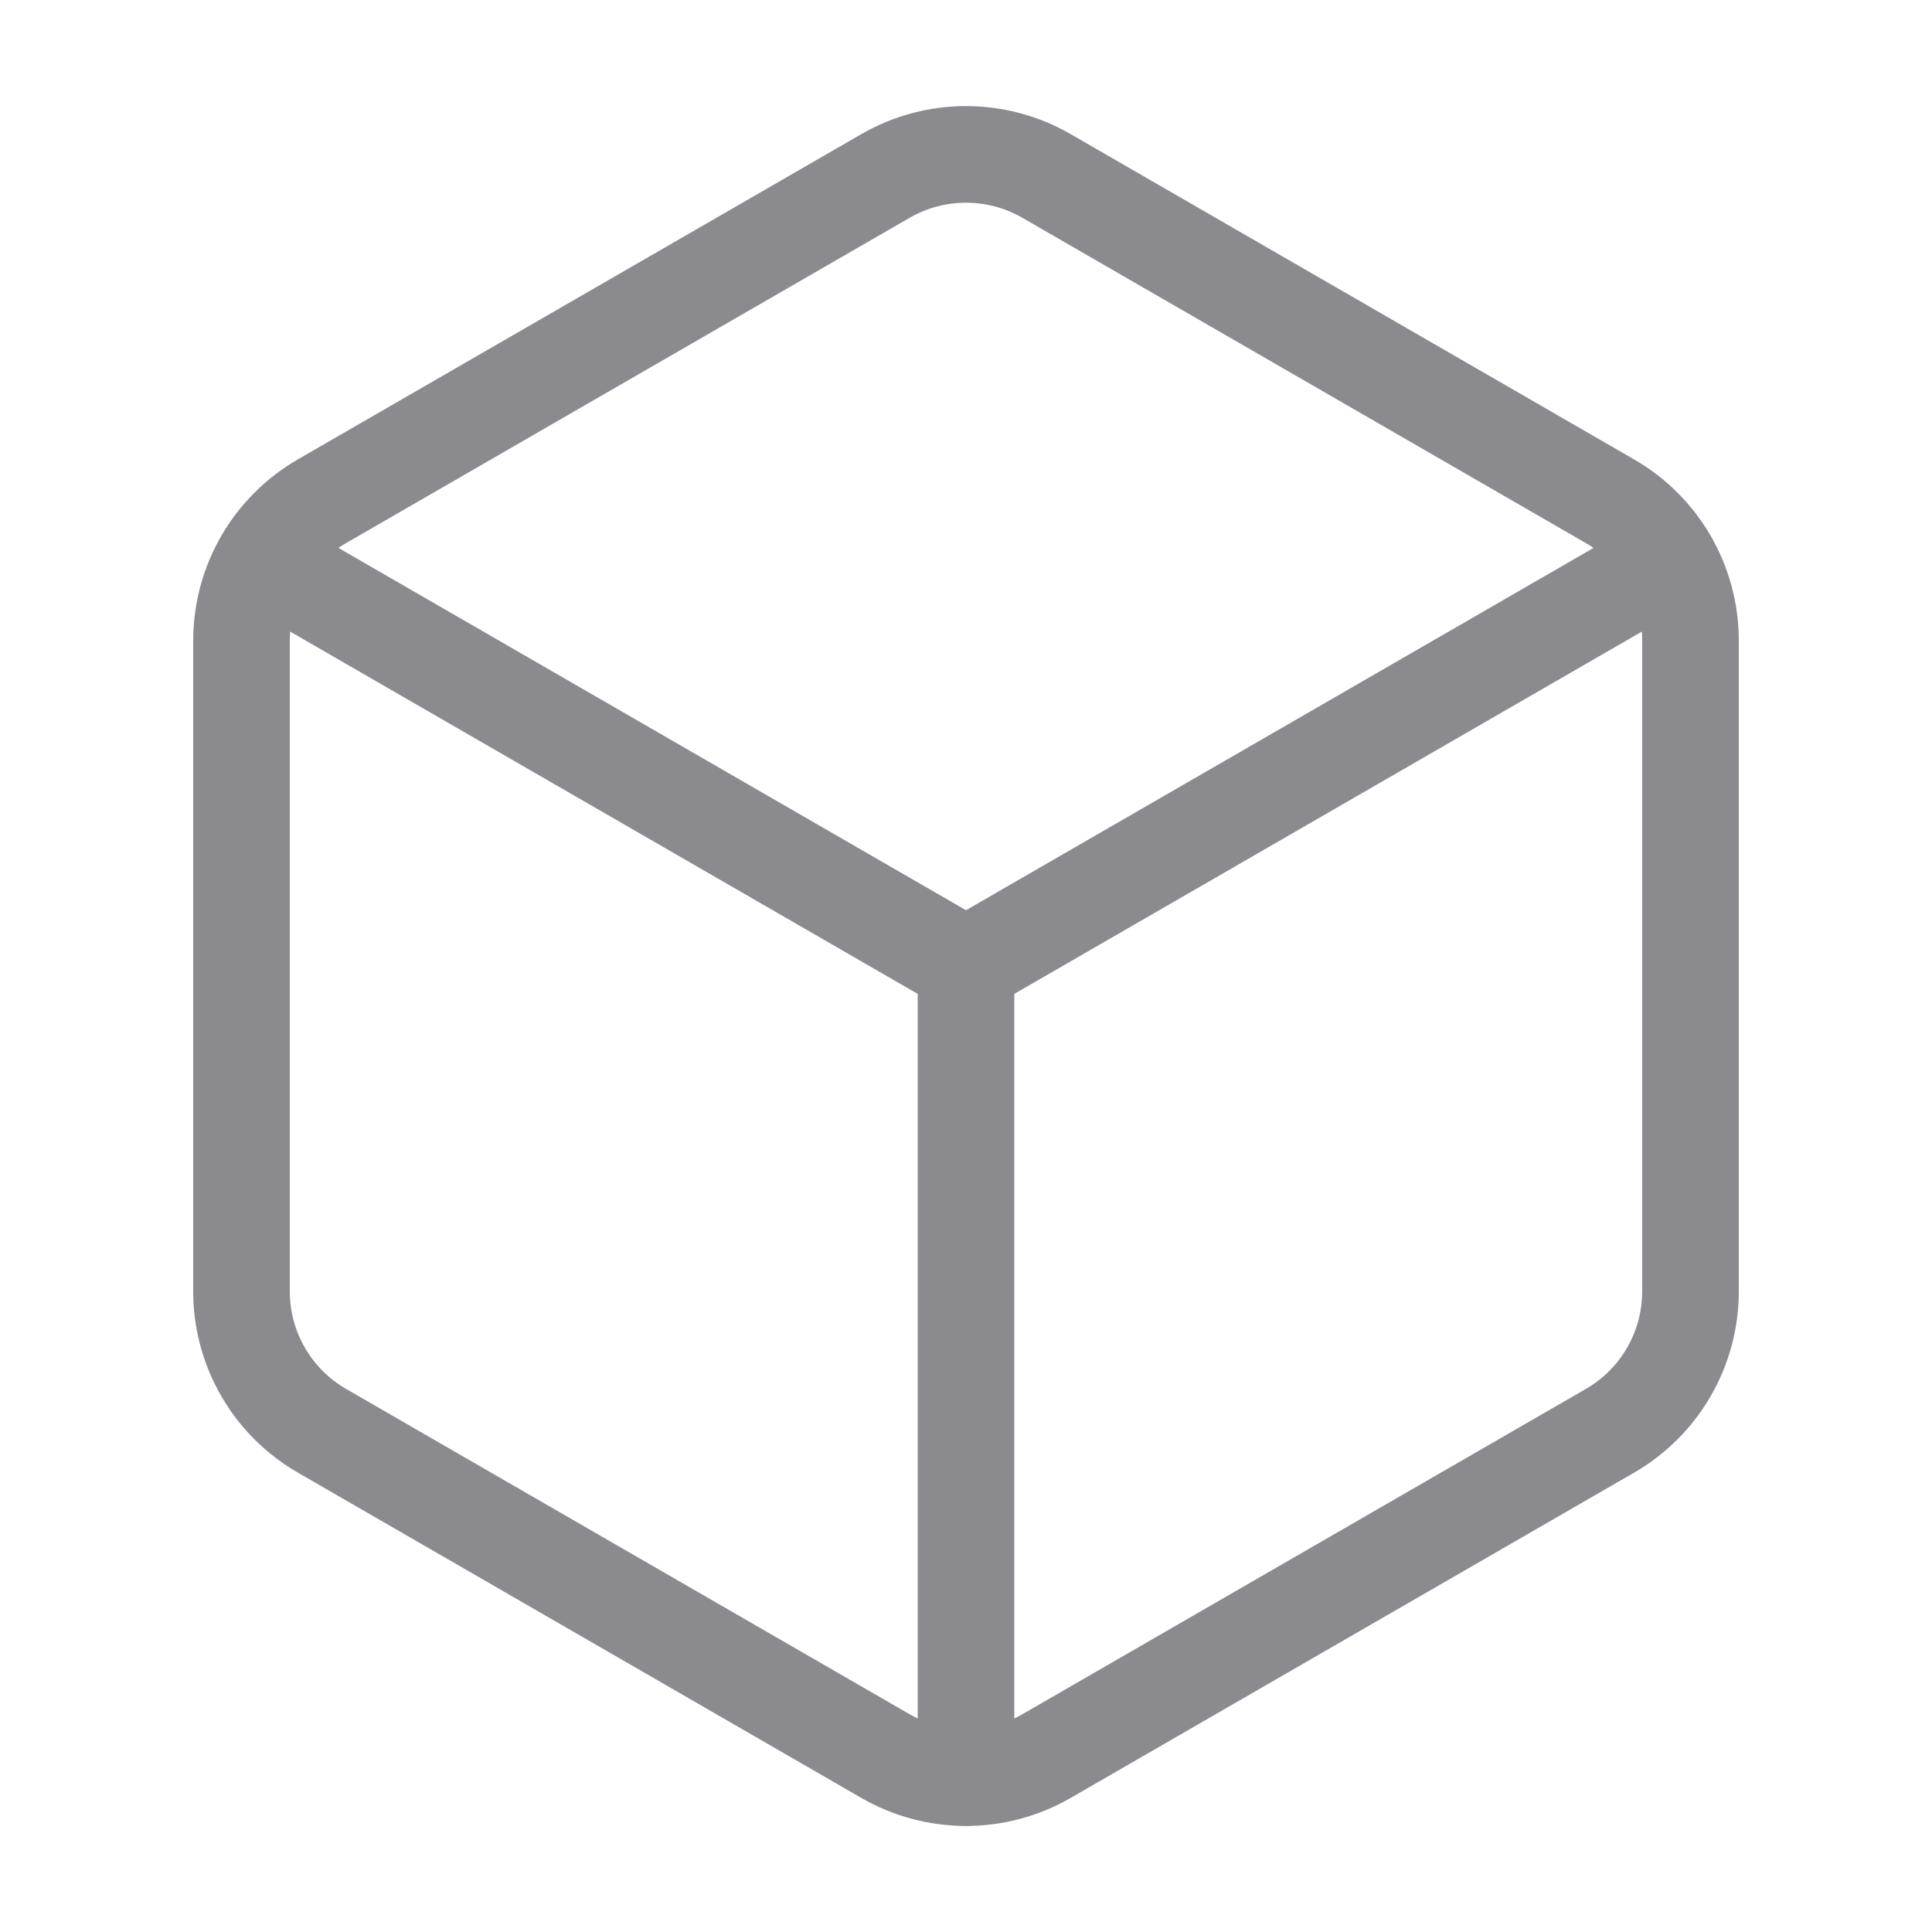
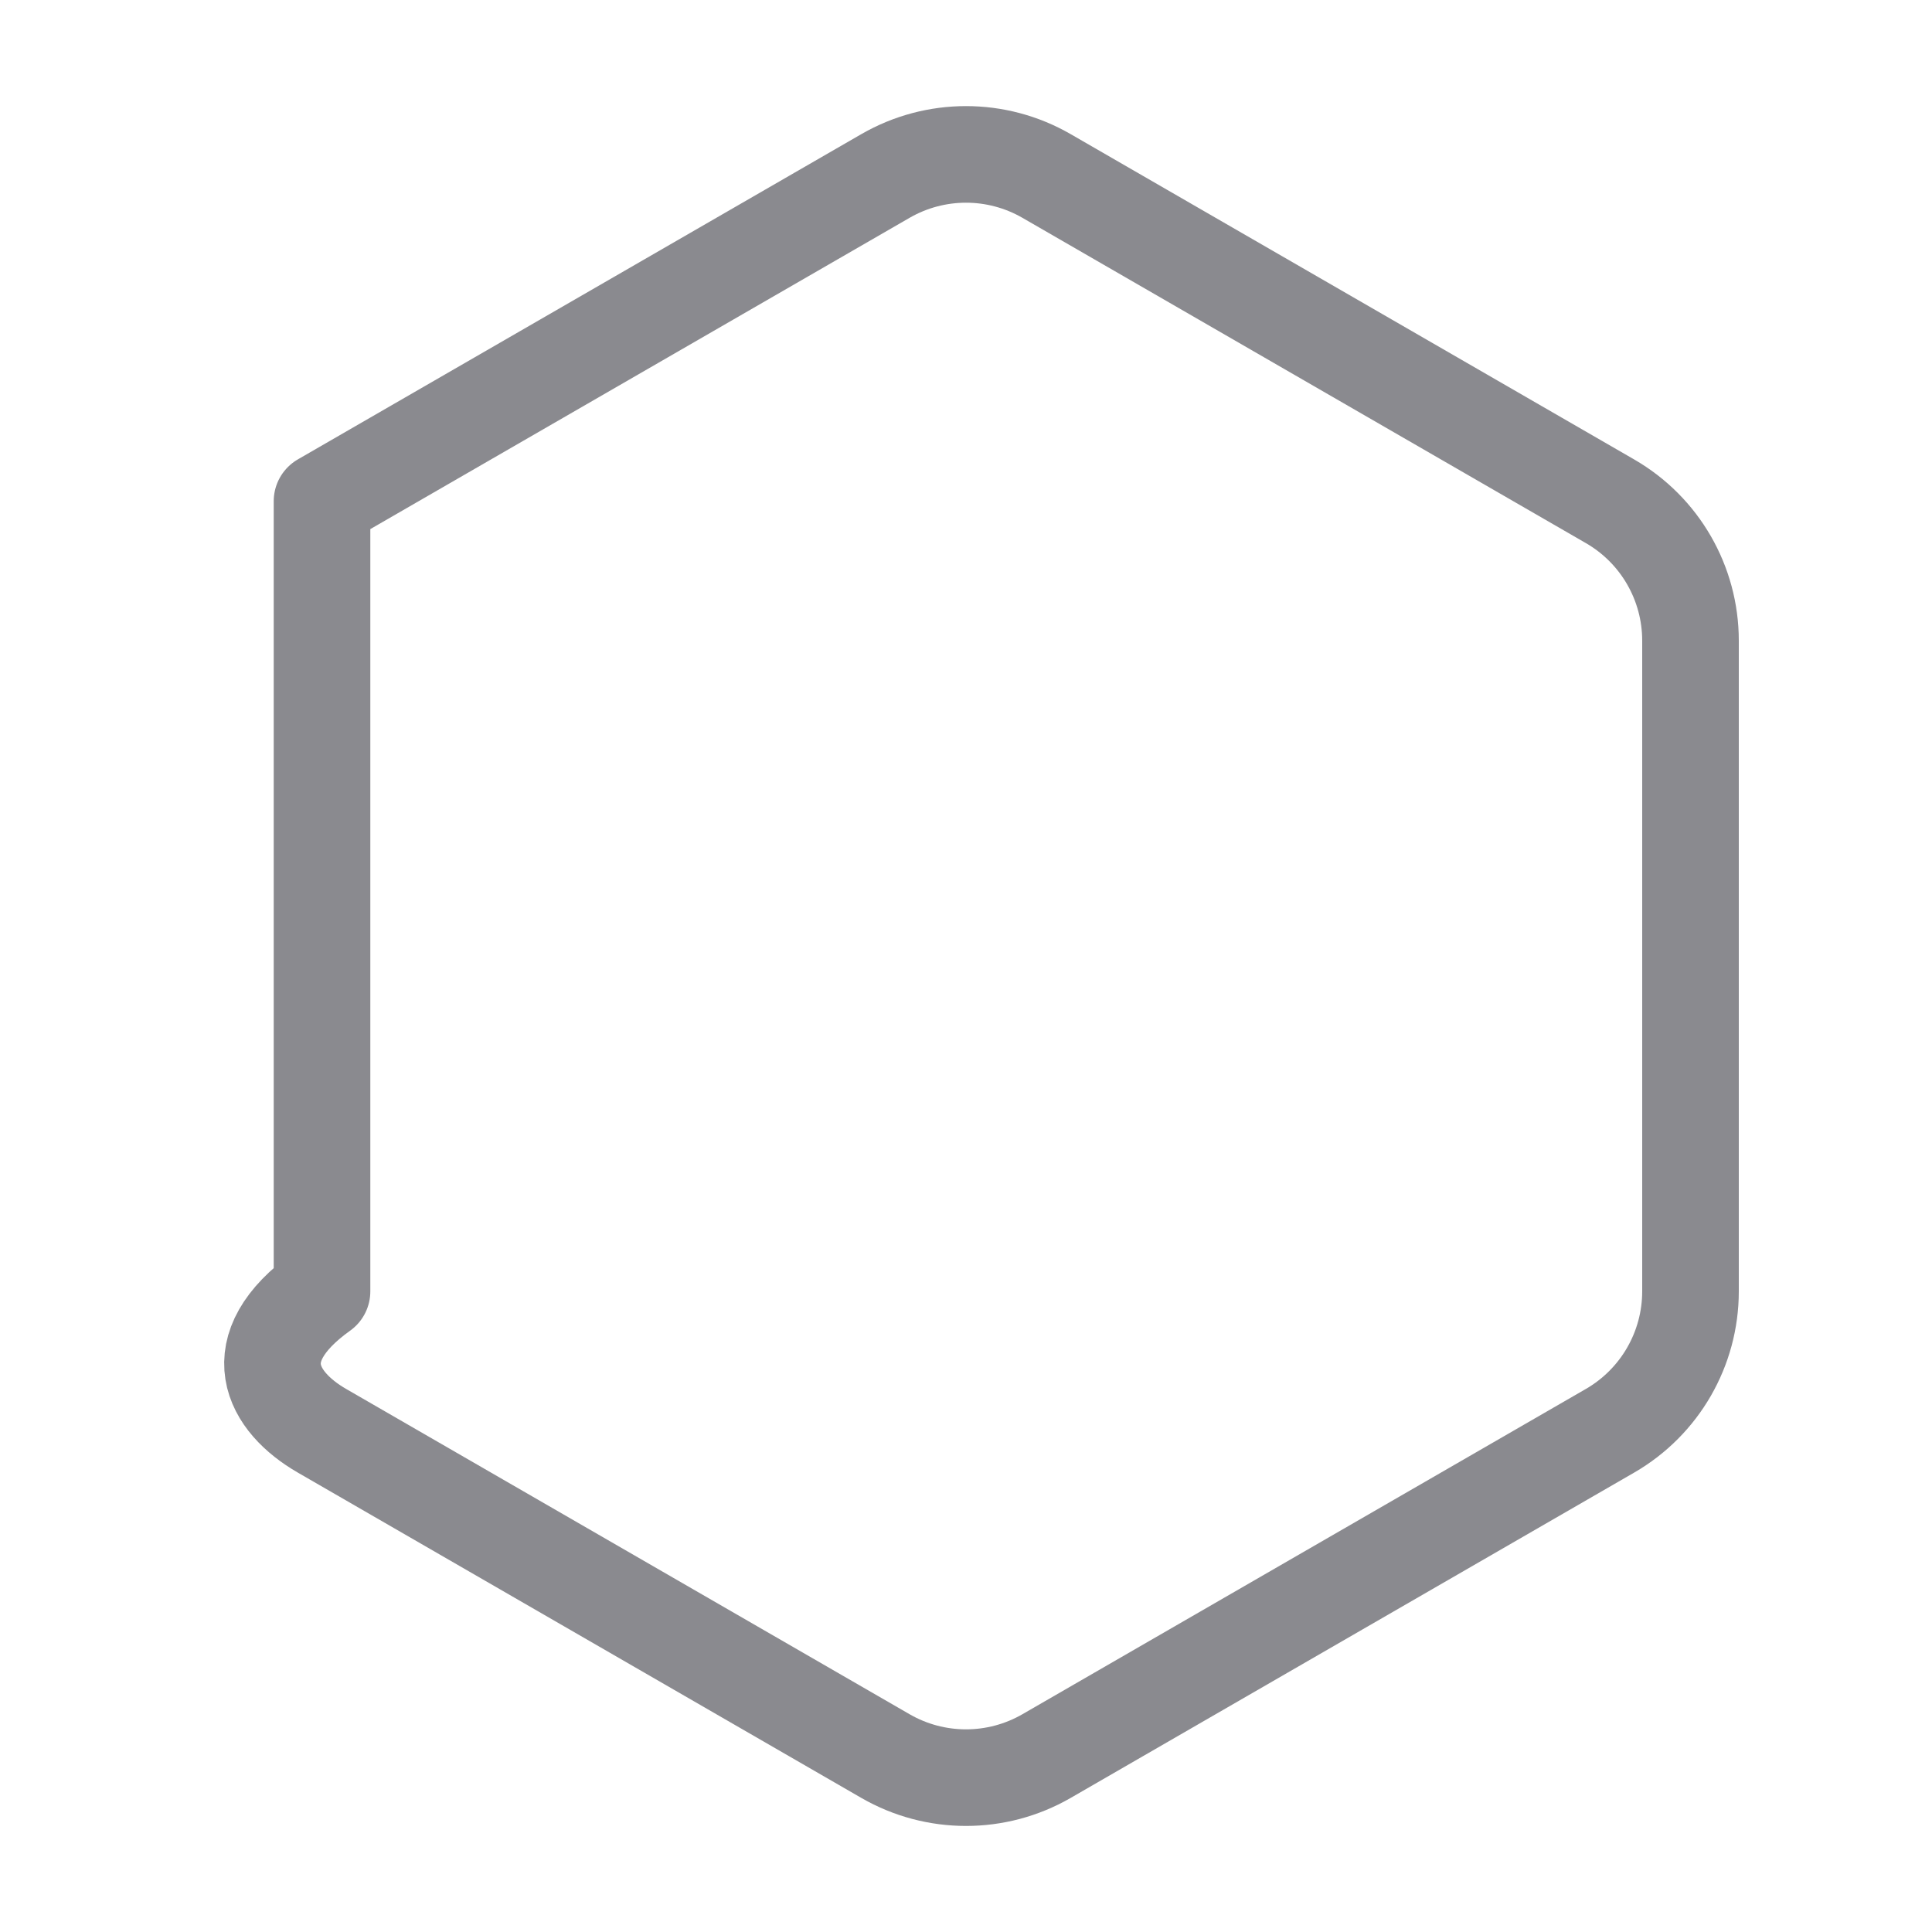
<svg xmlns="http://www.w3.org/2000/svg" width="40" height="40" viewBox="0 0 40 40" fill="none">
-   <path fill-rule="evenodd" clip-rule="evenodd" d="M35 26.735V13.265C35 12.073 34.365 10.973 33.333 10.378L21.667 3.643C20.635 3.048 19.365 3.048 18.333 3.643L6.667 10.377C5.635 10.973 5 12.073 5 13.265V26.737C5 27.928 5.635 29.028 6.667 29.623L18.333 36.358C19.365 36.953 20.635 36.953 21.667 36.358L33.333 29.623C34.365 29.027 35 27.927 35 26.735Z" stroke="#8A8A8F" stroke-width="2" stroke-linecap="round" stroke-linejoin="round" />
-   <path d="M20 36.8V20" stroke="#8A8A8F" stroke-width="2" stroke-linecap="round" stroke-linejoin="round" />
-   <path d="M20 20L34.55 11.6" stroke="#8A8A8F" stroke-width="2" stroke-linecap="round" stroke-linejoin="round" />
-   <path d="M5.45 11.6L20 20" stroke="#8A8A8F" stroke-width="2" stroke-linecap="round" stroke-linejoin="round" />
+   <path fill-rule="evenodd" clip-rule="evenodd" d="M35 26.735V13.265C35 12.073 34.365 10.973 33.333 10.378L21.667 3.643C20.635 3.048 19.365 3.048 18.333 3.643L6.667 10.377V26.737C5 27.928 5.635 29.028 6.667 29.623L18.333 36.358C19.365 36.953 20.635 36.953 21.667 36.358L33.333 29.623C34.365 29.027 35 27.927 35 26.735Z" stroke="#8A8A8F" stroke-width="2" stroke-linecap="round" stroke-linejoin="round" />
</svg>